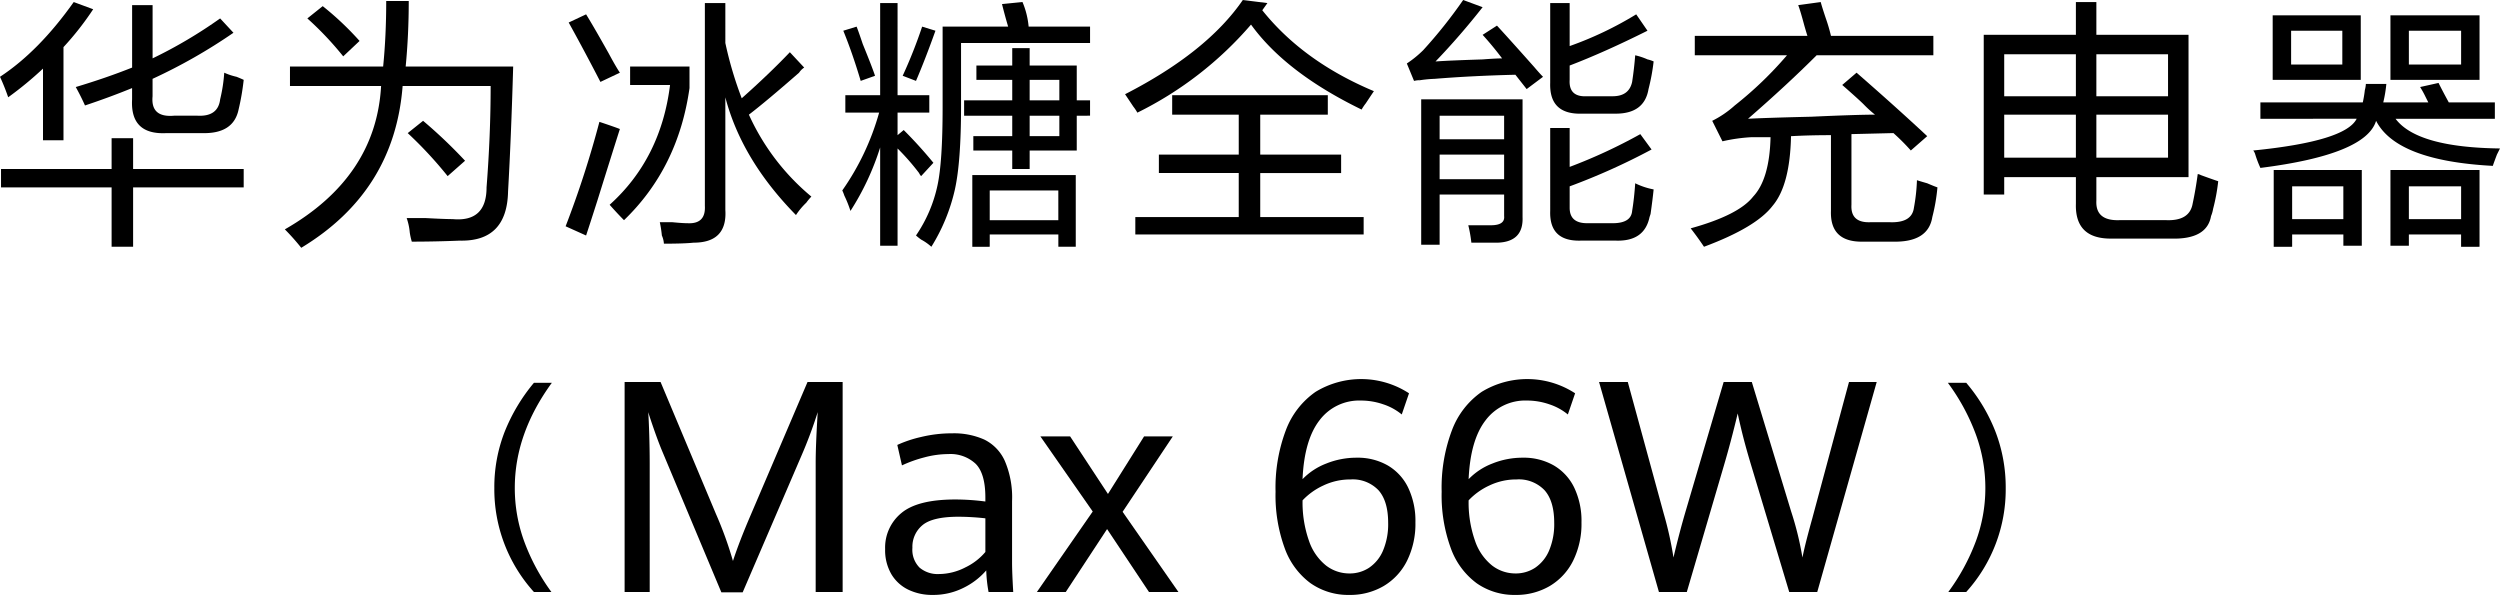
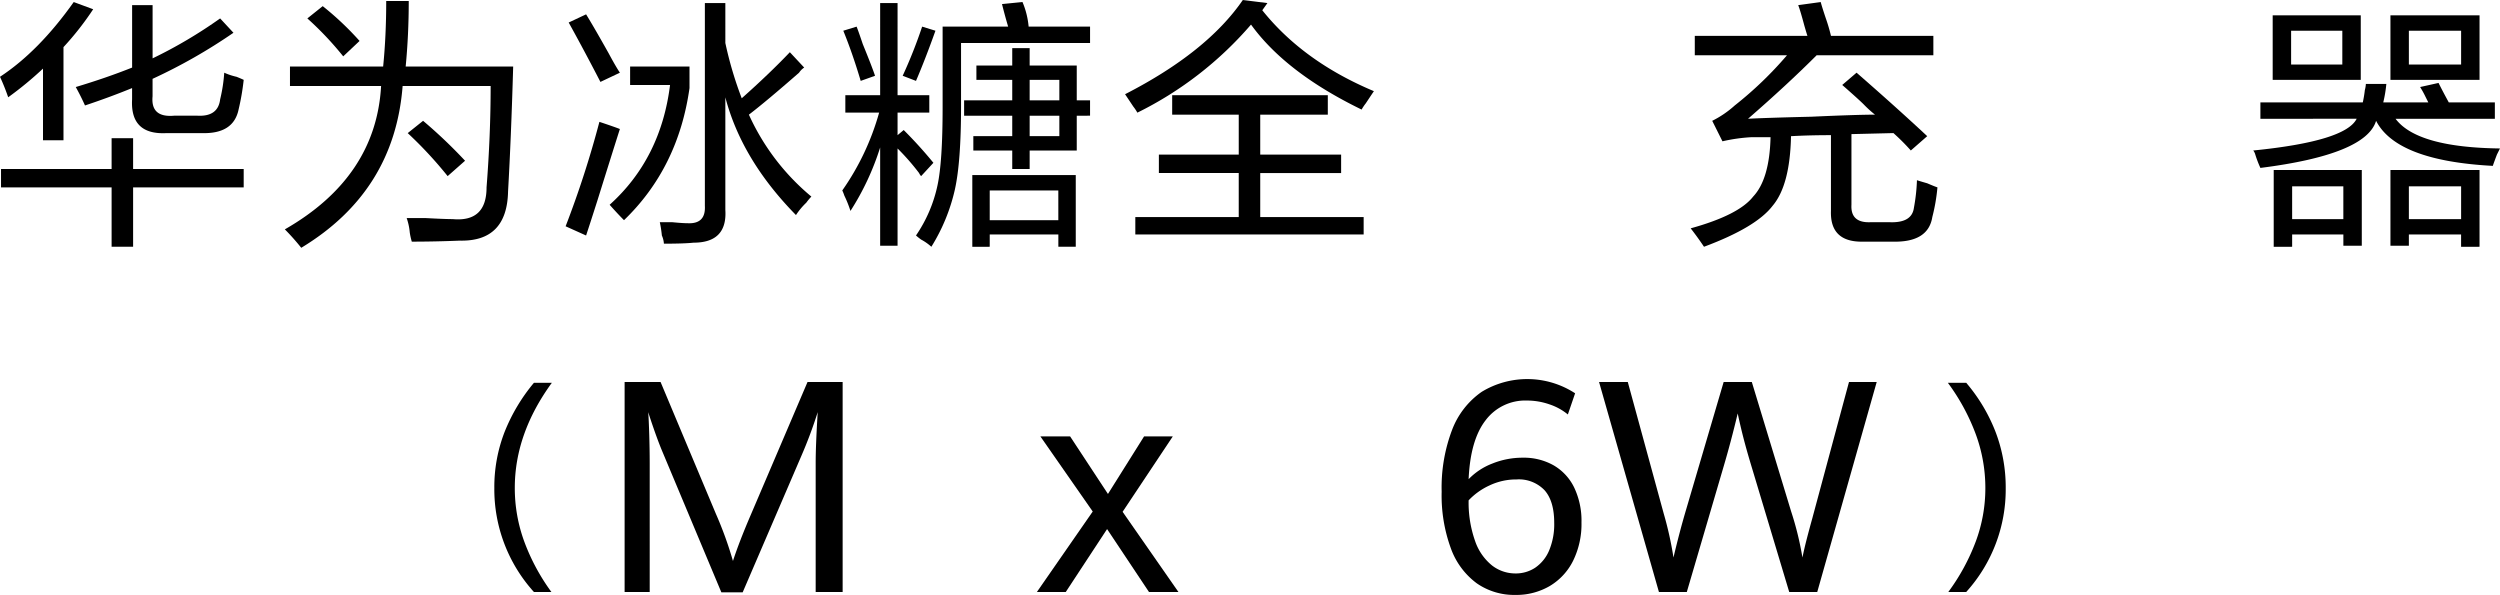
<svg xmlns="http://www.w3.org/2000/svg" width="556.317" height="132.389" viewBox="0 0 556.317 132.389">
  <g id="传播名" transform="translate(-82 -120.003)">
    <g id="组_53766" data-name="组 53766" transform="translate(82 120.003)">
      <path id="路径_53057" data-name="路径 53057" d="M1.823,21.646A48.02,48.02,0,0,0,0,17.089Q8.655,11.4,16.406.456l4.329,1.6a65.061,65.061,0,0,1-6.608,8.43v20.73H9.569V15.266a78.26,78.26,0,0,1-7.746,6.381M.228,41.7V37.6H24.835V30.76H29.62V37.6H54.228v4.1H29.62V54.912H24.835V41.7ZM18.912,23.468q-.913-2.05-2.051-4.1Q23.7,17.316,29.4,15.038V1.14h4.557V12.988A103.843,103.843,0,0,0,48.987,4.1L51.95,7.29a120.672,120.672,0,0,1-18,10.253v3.873q-.459,4.786,4.785,4.33h5.241q4.555.229,5.013-3.646a34.789,34.789,0,0,0,.912-5.924,13.8,13.8,0,0,0,2.734.911q1.137.459,1.595.684a53.75,53.75,0,0,1-1.139,6.608q-1.143,5.469-8.2,5.24H37.139q-8.2.461-7.746-7.518V19.6q-5.015,2.048-10.481,3.87" transform="translate(0 0)" />
-       <path id="路径_53058" data-name="路径 53058" d="M67.038,55.139a50.085,50.085,0,0,0-3.646-4.1q20.278-11.62,21.417-31.9H64.532V14.81H85.266q.683-6.836.683-14.583h5.013q0,7.52-.684,14.583H114.2q-.459,15.951-1.139,27.8-.229,11.159-10.709,10.936-5.469.225-10.709.228a14.153,14.153,0,0,1-.455-2.051,13.229,13.229,0,0,0-.684-3.19h4.33q4.1.223,5.924.228,7.519.682,7.519-7.063.908-11.62.911-22.557H89.6q-1.827,23.47-22.557,36m9.338-42.6A71.251,71.251,0,0,0,68.4,4.1l3.418-2.734a66.78,66.78,0,0,1,8.2,7.746ZM99.62,39.19a90.647,90.647,0,0,0-8.886-9.57l3.418-2.735a108.72,108.72,0,0,1,9.342,8.886Z" transform="translate(-0.005 0)" />
+       <path id="路径_53058" data-name="路径 53058" d="M67.038,55.139a50.085,50.085,0,0,0-3.646-4.1q20.278-11.62,21.417-31.9H64.532V14.81H85.266q.683-6.836.683-14.583h5.013q0,7.52-.684,14.583H114.2q-.459,15.951-1.139,27.8-.229,11.159-10.709,10.936-5.469.225-10.709.228a14.153,14.153,0,0,1-.455-2.051,13.229,13.229,0,0,0-.684-3.19h4.33q4.1.223,5.924.228,7.519.682,7.519-7.063.908-11.62.911-22.557H89.6q-1.827,23.47-22.557,36m9.338-42.6A71.251,71.251,0,0,0,68.4,4.1l3.418-2.734a66.78,66.78,0,0,1,8.2,7.746ZM99.62,39.19a90.647,90.647,0,0,0-8.886-9.57l3.418-2.735a108.72,108.72,0,0,1,9.342,8.886" transform="translate(-0.005 0)" />
      <path id="路径_53059" data-name="路径 53059" d="M130.431,52.406l-4.558-2.051a219.579,219.579,0,0,0,7.519-23.24q3.417,1.141,4.557,1.594-1.6,5.015-5.013,15.951-1.6,5.013-2.506,7.746m3.19-34.178q-3.648-7.059-7.063-13.216l3.874-1.822q1.821,2.962,5.013,8.657,1.592,2.966,2.506,4.33Zm5.241,30.76q-1.368-1.366-3.191-3.418,11.392-10.253,13.444-26.658h-8.886v-4.1h13.215V19.6Q150.933,37.37,138.861,49m38.278-1.14q-12.08-12.3-15.722-26.2V46.71Q161.872,54,154.354,54q-2.051.225-6.608.229a5.281,5.281,0,0,0-.455-1.823,25.72,25.72,0,0,0-.456-2.962h2.734c1.517.149,2.656.227,3.418.227q4.1.225,3.874-3.874V.684h4.557V9.57a83.406,83.406,0,0,0,3.646,12.3q6.153-5.468,10.709-10.252l3.19,3.417a3.955,3.955,0,0,0-1.139,1.14q-7.3,6.381-11.165,9.341a51.025,51.025,0,0,0,13.9,18.228,13.62,13.62,0,0,0-1.139,1.368,15.314,15.314,0,0,0-2.279,2.734" transform="translate(-0.009 0)" />
      <path id="路径_53060" data-name="路径 53060" d="M188.125,25.064V21.19h7.747V.684h3.874V21.19h7.063v3.874h-7.063v5.013l1.367-1.14a97.167,97.167,0,0,1,6.608,7.291l-2.734,2.963a2.5,2.5,0,0,1-.456-.685,51.5,51.5,0,0,0-4.785-5.469V54.684h-3.874V32.811a58.684,58.684,0,0,1-6.607,14.127A25.705,25.705,0,0,0,187.9,43.52a9.5,9.5,0,0,0-.456-1.14,56.576,56.576,0,0,0,8.2-17.316ZM191.543,18q-1.825-6.151-3.873-11.164l2.962-.911Q191.086,7.068,192,9.8q2.051,5.016,2.734,7.064Zm12.305,0-2.963-1.138a106.715,106.715,0,0,0,4.33-10.937l2.962.911Q205.9,13.217,203.848,18m3.418,36.912a11.234,11.234,0,0,0-2.279-1.6,13.5,13.5,0,0,1-1.139-.911,31.2,31.2,0,0,0,4.785-11.164q1.137-5.241,1.139-17.318v-18h14.582q-.684-2.276-1.367-5.013l4.557-.456a18.123,18.123,0,0,1,1.368,5.469h13.67V9.57H213.873V23.7q0,12.3-1.368,18.456a41.286,41.286,0,0,1-5.24,12.759M216.607,33.5V30.3h8.658V25.747H214.556V22.329h10.709V17.773H217.29V14.582h7.975V10.709h3.874v3.873H239.62v7.747h2.961v3.418H239.62V33.5H229.139v4.1h-3.874V33.5Zm-.228,21.417V38.962H239.4v15.95h-3.874V52.178h-15.27v2.734Zm3.874-5.924h15.266V42.381H220.253Zm15.494-31.219h-6.608V22.33h6.608ZM229.139,30.3h6.608V25.747h-6.608Z" transform="translate(-0.014 0)" />
      <path id="路径_53061" data-name="路径 53061" d="M303.011,24.38q-16.865-8.2-24.608-18.912a80.079,80.079,0,0,1-25.291,19.6A10.454,10.454,0,0,0,252.2,23.7l-1.823-2.735Q268.6,11.623,276.581,0l5.469.684-1.14,1.6q9.108,11.4,24.835,18-.459.682-1.822,2.734a10.313,10.313,0,0,0-.912,1.367m-42.152,1.136V21.19h34.632v4.329H280.454v8.886h18v4.1h-18v9.8h23.013v3.874h-50.81V48.3h23.012v-9.8H257.9v-4.1h17.772V25.519Z" transform="translate(-0.018)" />
-       <path id="路径_53062" data-name="路径 53062" d="M339.745,19.823l-2.507-3.19q-9.567.229-18,.912a27.476,27.476,0,0,0-4.1.455q1.821-.454-.456,0l-1.6-3.873a23.888,23.888,0,0,0,3.646-2.963A105.616,105.616,0,0,0,325.618,0l4.329,1.6q-5.013,6.382-10.48,12.076,3.189-.225,10.48-.456,2.959-.225,4.331-.228-2.052-2.734-4.331-5.241L333.138,5.7q2.734,2.965,8.2,9.115,1.366,1.6,2.051,2.278ZM316.277,54.456V22.1h22.556V48.3q.227,5.468-5.469,5.7h-5.923a29.729,29.729,0,0,0-.684-3.873h5.013q3.189,0,2.962-2.051V43.292H320.378V54.456Zm4.1-23.469H334.73v-5.24H320.378Zm0,8.887H334.73V34.4H320.378Zm31.443,13.671q-7.062.224-6.835-6.609V28.481h4.33v8.658a117.346,117.346,0,0,0,15.721-7.29l2.506,3.418a145.119,145.119,0,0,1-18.227,8.2v4.785q0,3.417,3.873,3.418h5.7q4.1,0,4.329-2.735.454-2.734.684-6.152a15.767,15.767,0,0,0,4.1,1.367q-.23,2.281-.683,5.469l-.228.684q-1.143,5.468-7.518,5.241Zm.229-28.254q-7.295.229-7.064-6.835V.684h4.33v9.569A78.555,78.555,0,0,0,364.123,3.19l2.507,3.646q-9.569,4.785-17.316,7.746v3.19q-.231,3.877,3.873,3.646h5.7q3.642,0,4.329-3.189.454-2.959.684-5.925a14.474,14.474,0,0,1,2.734.911,7.371,7.371,0,0,1,1.367.456,45.156,45.156,0,0,1-1.139,6.152q-.914,5.469-7.291,5.469Z" transform="translate(-0.023 0)" />
      <path id="路径_53063" data-name="路径 53063" d="M377.163,12.3V7.975h25.063Q402,7.292,401.543,5.7q-.915-3.419-1.367-4.557l5.012-.687q.225.914,1.14,3.646a38.9,38.9,0,0,1,1.139,3.874h22.785V12.3H404.277q-6.612,6.61-15.266,14.127,4.326-.224,14.127-.456,10.022-.454,14.126-.456a25.405,25.405,0,0,1-2.506-2.278q-1.143-1.139-4.785-4.33l3.19-2.734q8.885,7.748,15.722,14.126l-3.647,3.19a47.336,47.336,0,0,0-3.873-3.874l-9.342.229V45.571q-.23,4.1,4.329,3.874h4.1q5.01.223,5.469-3.191A40.93,40.93,0,0,0,426.6,40.1c.457.153,1.215.381,2.28.683,1.06.456,1.822.762,2.279.912a40.593,40.593,0,0,1-1.141,6.608q-.912,5.693-8.885,5.469h-6.38q-7.519.223-7.291-6.835V30.076q-4.785,0-8.886.228-.228,10.937-4.1,15.494-3.646,4.787-15.265,9.114-1.366-2.051-2.962-4.1,10.707-2.965,13.9-7.064,3.643-3.872,3.874-13.215H389.7a37.467,37.467,0,0,0-6.38.912l-2.278-4.558a22.363,22.363,0,0,0,5.013-3.418,82.53,82.53,0,0,0,11.62-11.164Z" transform="translate(-0.027 0)" />
-       <path id="路径_53064" data-name="路径 53064" d="M470.175,53.089q-8.433.225-8.2-7.746V39.418H446.023v3.874h-4.557V7.747h20.507V.456h4.557V7.747h20.507V39.418H466.529V44.66q-.23,4.56,5.242,4.329h10.253q5.238.223,5.924-3.646.684-3.189,1.139-6.608a1.822,1.822,0,0,1,.684.227q2.5.915,3.874,1.367a42.278,42.278,0,0,1-1.14,6.153,7.163,7.163,0,0,1-.456,1.6q-.914,5.238-8.885,5.012ZM446.023,21.417h15.95V12.076h-15.95Zm0,13.671h15.95V25.519h-15.95Zm36.456-23.011h-15.95v9.341h15.95Zm-15.95,23.011h15.95V25.519h-15.95Z" transform="translate(-0.032 0)" />
      <path id="路径_53065" data-name="路径 53065" d="M503.035,26.431V22.786H525.82a25.58,25.58,0,0,0,.456-2.735,6.349,6.349,0,0,0,.227-1.367h4.558a29.146,29.146,0,0,1-.684,4.1H540.4q-.231-.455-.684-1.368a20.717,20.717,0,0,0-1.139-2.05l4.1-.912q.907,1.827,2.278,4.33h10.253v3.646h-22.1q4.785,6.381,23.24,6.607l-.684,1.368c-.456,1.217-.762,2.05-.911,2.507q-21.42-1.139-25.974-10.026Q526.5,34.4,503.036,37.367A24.256,24.256,0,0,1,501.9,34.4a2.572,2.572,0,0,0-.455-.911q20.506-2.052,23.012-7.063Zm2.734-23.013h19.6V17.772h-19.6Zm.229,51.5V37.824h19.6V54.684h-4.1V52.178H510.1v2.734Zm3.873-40.557h11.394V6.836H509.87Zm.228,34.406h11.393V41.469H510.1ZM531.972,3.418H551.8V17.772H531.972Zm15.722,51.5V52.178h-11.62v2.506h-4.1V37.824H551.8V54.912Zm-11.62-40.557H547.7V6.836H536.074Zm0,34.406H547.7V41.469H536.074Z" transform="translate(-0.036 0)" />
    </g>
    <g id="组_53767" data-name="组 53767" transform="translate(12.084 161.727)">
      <path id="路径_53066" data-name="路径 53066" d="M615.68,20.213q-.807-1.9-1.728-4.5t-1.5-4.471q.129,1.807.227,5.1t.1,6.263V51.268h-5.585V4.525h8l12.3,29.31a83.291,83.291,0,0,1,3.81,10.523q1.42-4.357,4.035-10.425L647.9,4.525h7.811V51.268h-6V22.6q0-3.972.453-11.363a100.927,100.927,0,0,1-3.713,9.911L633.467,51.332h-4.746Z" transform="translate(-398.285 38.75)" />
      <path id="路径_53069" data-name="路径 53069" d="M578.2,28.131a33.845,33.845,0,0,1,2.278-12.467,40.24,40.24,0,0,1,6.537-10.957H591q-8.245,11.317-8.245,23.374a34.542,34.542,0,0,0,2.154,12.084A45.886,45.886,0,0,0,590.9,51.259h-3.888A34.048,34.048,0,0,1,578.2,28.131" transform="translate(-398.283 38.75)" />
-       <path id="路径_53067" data-name="路径 53067" d="M688.188,51.267a31.575,31.575,0,0,1-.517-4.81,15.948,15.948,0,0,1-5.052,3.874,15,15,0,0,1-6.893,1.582,12.166,12.166,0,0,1-5.39-1.162A8.867,8.867,0,0,1,666.56,47.3a10.591,10.591,0,0,1-1.388-5.585,9.927,9.927,0,0,1,3.616-8.022q3.615-3.018,12.008-3.018a51.894,51.894,0,0,1,6.681.452v-.872q0-5.358-2.162-7.522a8.21,8.21,0,0,0-6.069-2.162,20.894,20.894,0,0,0-5.375.742,28.527,28.527,0,0,0-4.955,1.776l-1.034-4.552a26.851,26.851,0,0,1,5.247-1.76,29.1,29.1,0,0,1,6.988-.823,16.483,16.483,0,0,1,7.118,1.389,9.716,9.716,0,0,1,4.553,4.713,20.623,20.623,0,0,1,1.63,8.973V44.715q0,2.163.258,6.553Zm-5.245-5.44a13.359,13.359,0,0,0,4.535-3.47V34.869a55.032,55.032,0,0,0-5.971-.354q-5.78,0-8.021,1.872a6.218,6.218,0,0,0-2.244,5.036,5.624,5.624,0,0,0,1.6,4.423,6.245,6.245,0,0,0,4.309,1.42,12.911,12.911,0,0,0,5.795-1.437" transform="translate(-398.29 38.749)" />
      <path id="路径_53068" data-name="路径 53068" d="M711.369,33.353,699.716,16.63h6.617l8.425,12.816L722.8,16.63h6.392L718.019,33.417l12.428,17.852h-6.553l-9.329-14.01-9.2,14.01H698.94Z" transform="translate(-398.292 38.749)" />
      <path id="路径_53070" data-name="路径 53070" d="M907.826,40.177a33.978,33.978,0,0,0,2.191-12.046A34.542,34.542,0,0,0,907.8,15.924a46.032,46.032,0,0,0-6.128-11.217h4.086a38.024,38.024,0,0,1,6.511,10.883,34.554,34.554,0,0,1,2.279,12.591,33.986,33.986,0,0,1-8.79,23.077h-3.988a45.887,45.887,0,0,0,6.055-11.081" transform="translate(-398.307 38.75)" />
-       <path id="路径_53071" data-name="路径 53071" d="M759.854,49.315a16.673,16.673,0,0,1-5.747-7.764,34.211,34.211,0,0,1-2.05-12.589,36.142,36.142,0,0,1,2.324-13.784,18.134,18.134,0,0,1,6.586-8.457,19.514,19.514,0,0,1,20.789.322l-1.614,4.714a12.7,12.7,0,0,0-4.116-2.26,15.233,15.233,0,0,0-4.988-.839,11.031,11.031,0,0,0-9.184,4.374q-3.406,4.375-3.793,13.123a14.6,14.6,0,0,1,5.263-3.471,17.957,17.957,0,0,1,6.81-1.308A13.451,13.451,0,0,1,777,23.086a11.479,11.479,0,0,1,4.567,4.955,17.193,17.193,0,0,1,1.614,7.732,18.555,18.555,0,0,1-1.856,8.521,13.516,13.516,0,0,1-5.2,5.634,14.728,14.728,0,0,1-7.667,1.985,14.58,14.58,0,0,1-8.6-2.6M772.9,45.844a8.649,8.649,0,0,0,3.083-3.825,15.057,15.057,0,0,0,1.13-6.151q0-4.81-2.131-7.23a7.9,7.9,0,0,0-6.262-2.421,13.8,13.8,0,0,0-6.052,1.356,14.864,14.864,0,0,0-4.6,3.293,25.7,25.7,0,0,0,1.453,9.086,11.912,11.912,0,0,0,3.777,5.424,8.488,8.488,0,0,0,5.2,1.759,7.809,7.809,0,0,0,4.406-1.291" transform="translate(-398.296 38.75)" />
      <path id="路径_53072" data-name="路径 53072" d="M796.818,49.315a16.671,16.671,0,0,1-5.746-7.764,34.19,34.19,0,0,1-2.05-12.589,36.123,36.123,0,0,1,2.324-13.784,18.133,18.133,0,0,1,6.586-8.457,19.511,19.511,0,0,1,20.788.322l-1.614,4.714A12.7,12.7,0,0,0,812.99,9.5,15.226,15.226,0,0,0,808,8.657a11.031,11.031,0,0,0-9.184,4.374q-3.408,4.375-3.793,13.123a14.6,14.6,0,0,1,5.262-3.471,17.966,17.966,0,0,1,6.81-1.308,13.446,13.446,0,0,1,6.861,1.711,11.477,11.477,0,0,1,4.568,4.955,17.191,17.191,0,0,1,1.614,7.732,18.555,18.555,0,0,1-1.856,8.521,13.523,13.523,0,0,1-5.2,5.634,14.732,14.732,0,0,1-7.668,1.985,14.583,14.583,0,0,1-8.6-2.6m13.042-3.471a8.654,8.654,0,0,0,3.083-3.825,15.059,15.059,0,0,0,1.13-6.151q0-4.81-2.131-7.23a7.9,7.9,0,0,0-6.262-2.421,13.806,13.806,0,0,0-6.053,1.356,14.861,14.861,0,0,0-4.6,3.293,25.689,25.689,0,0,0,1.452,9.086,11.92,11.92,0,0,0,3.778,5.424,8.485,8.485,0,0,0,5.2,1.759,7.812,7.812,0,0,0,4.407-1.291" transform="translate(-398.299 38.75)" />
      <path id="路径_53073" data-name="路径 53073" d="M824.049,4.525h6.392l8.005,29.31a78.359,78.359,0,0,1,2.164,9.75q1.354-5.748,2.84-10.75l8.328-28.31h6.262l8.749,28.8a68.562,68.562,0,0,1,2.518,10.266q.418-2.036,1-4.278t1.259-4.665c.021-.086.075-.291.162-.613l7.94-29.5h6.166L872.6,51.268h-6.231L858.1,23.732q-1.1-3.615-1.825-6.393t-1.372-5.81q-1.516,6.36-3.163,11.912l-8.164,27.826h-6.2Z" transform="translate(-398.301 38.75)" />
    </g>
  </g>
</svg>